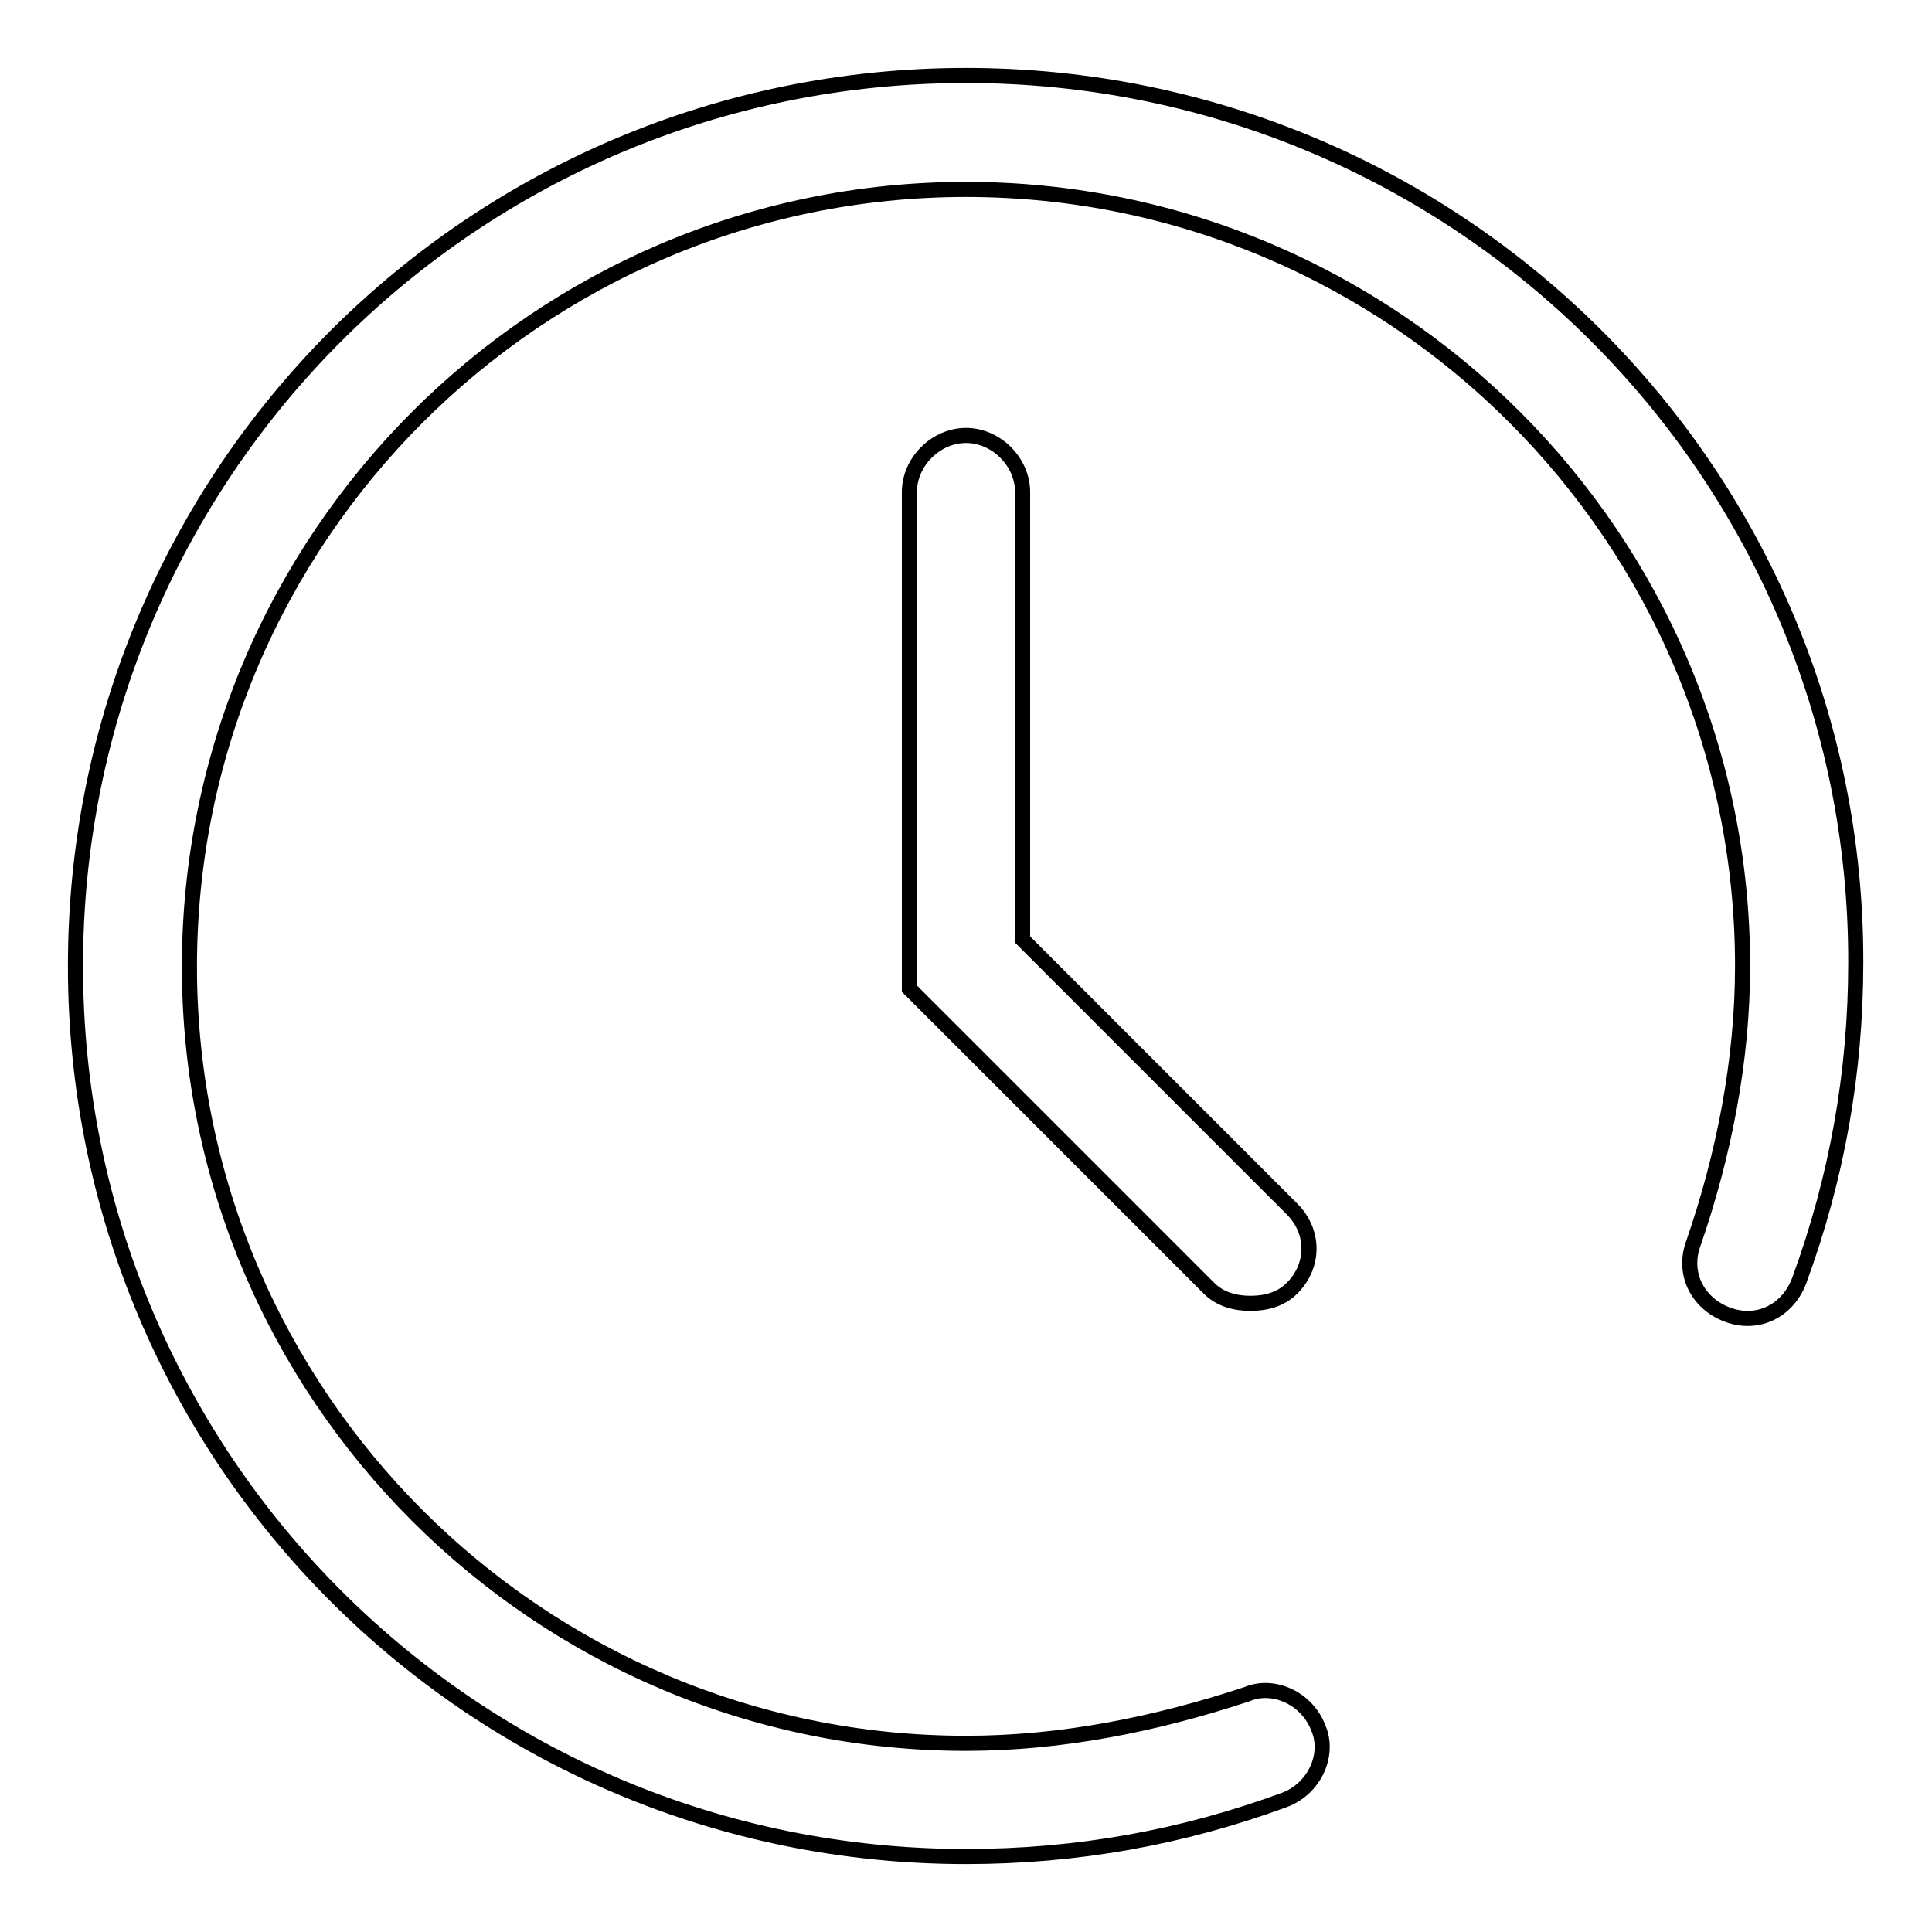
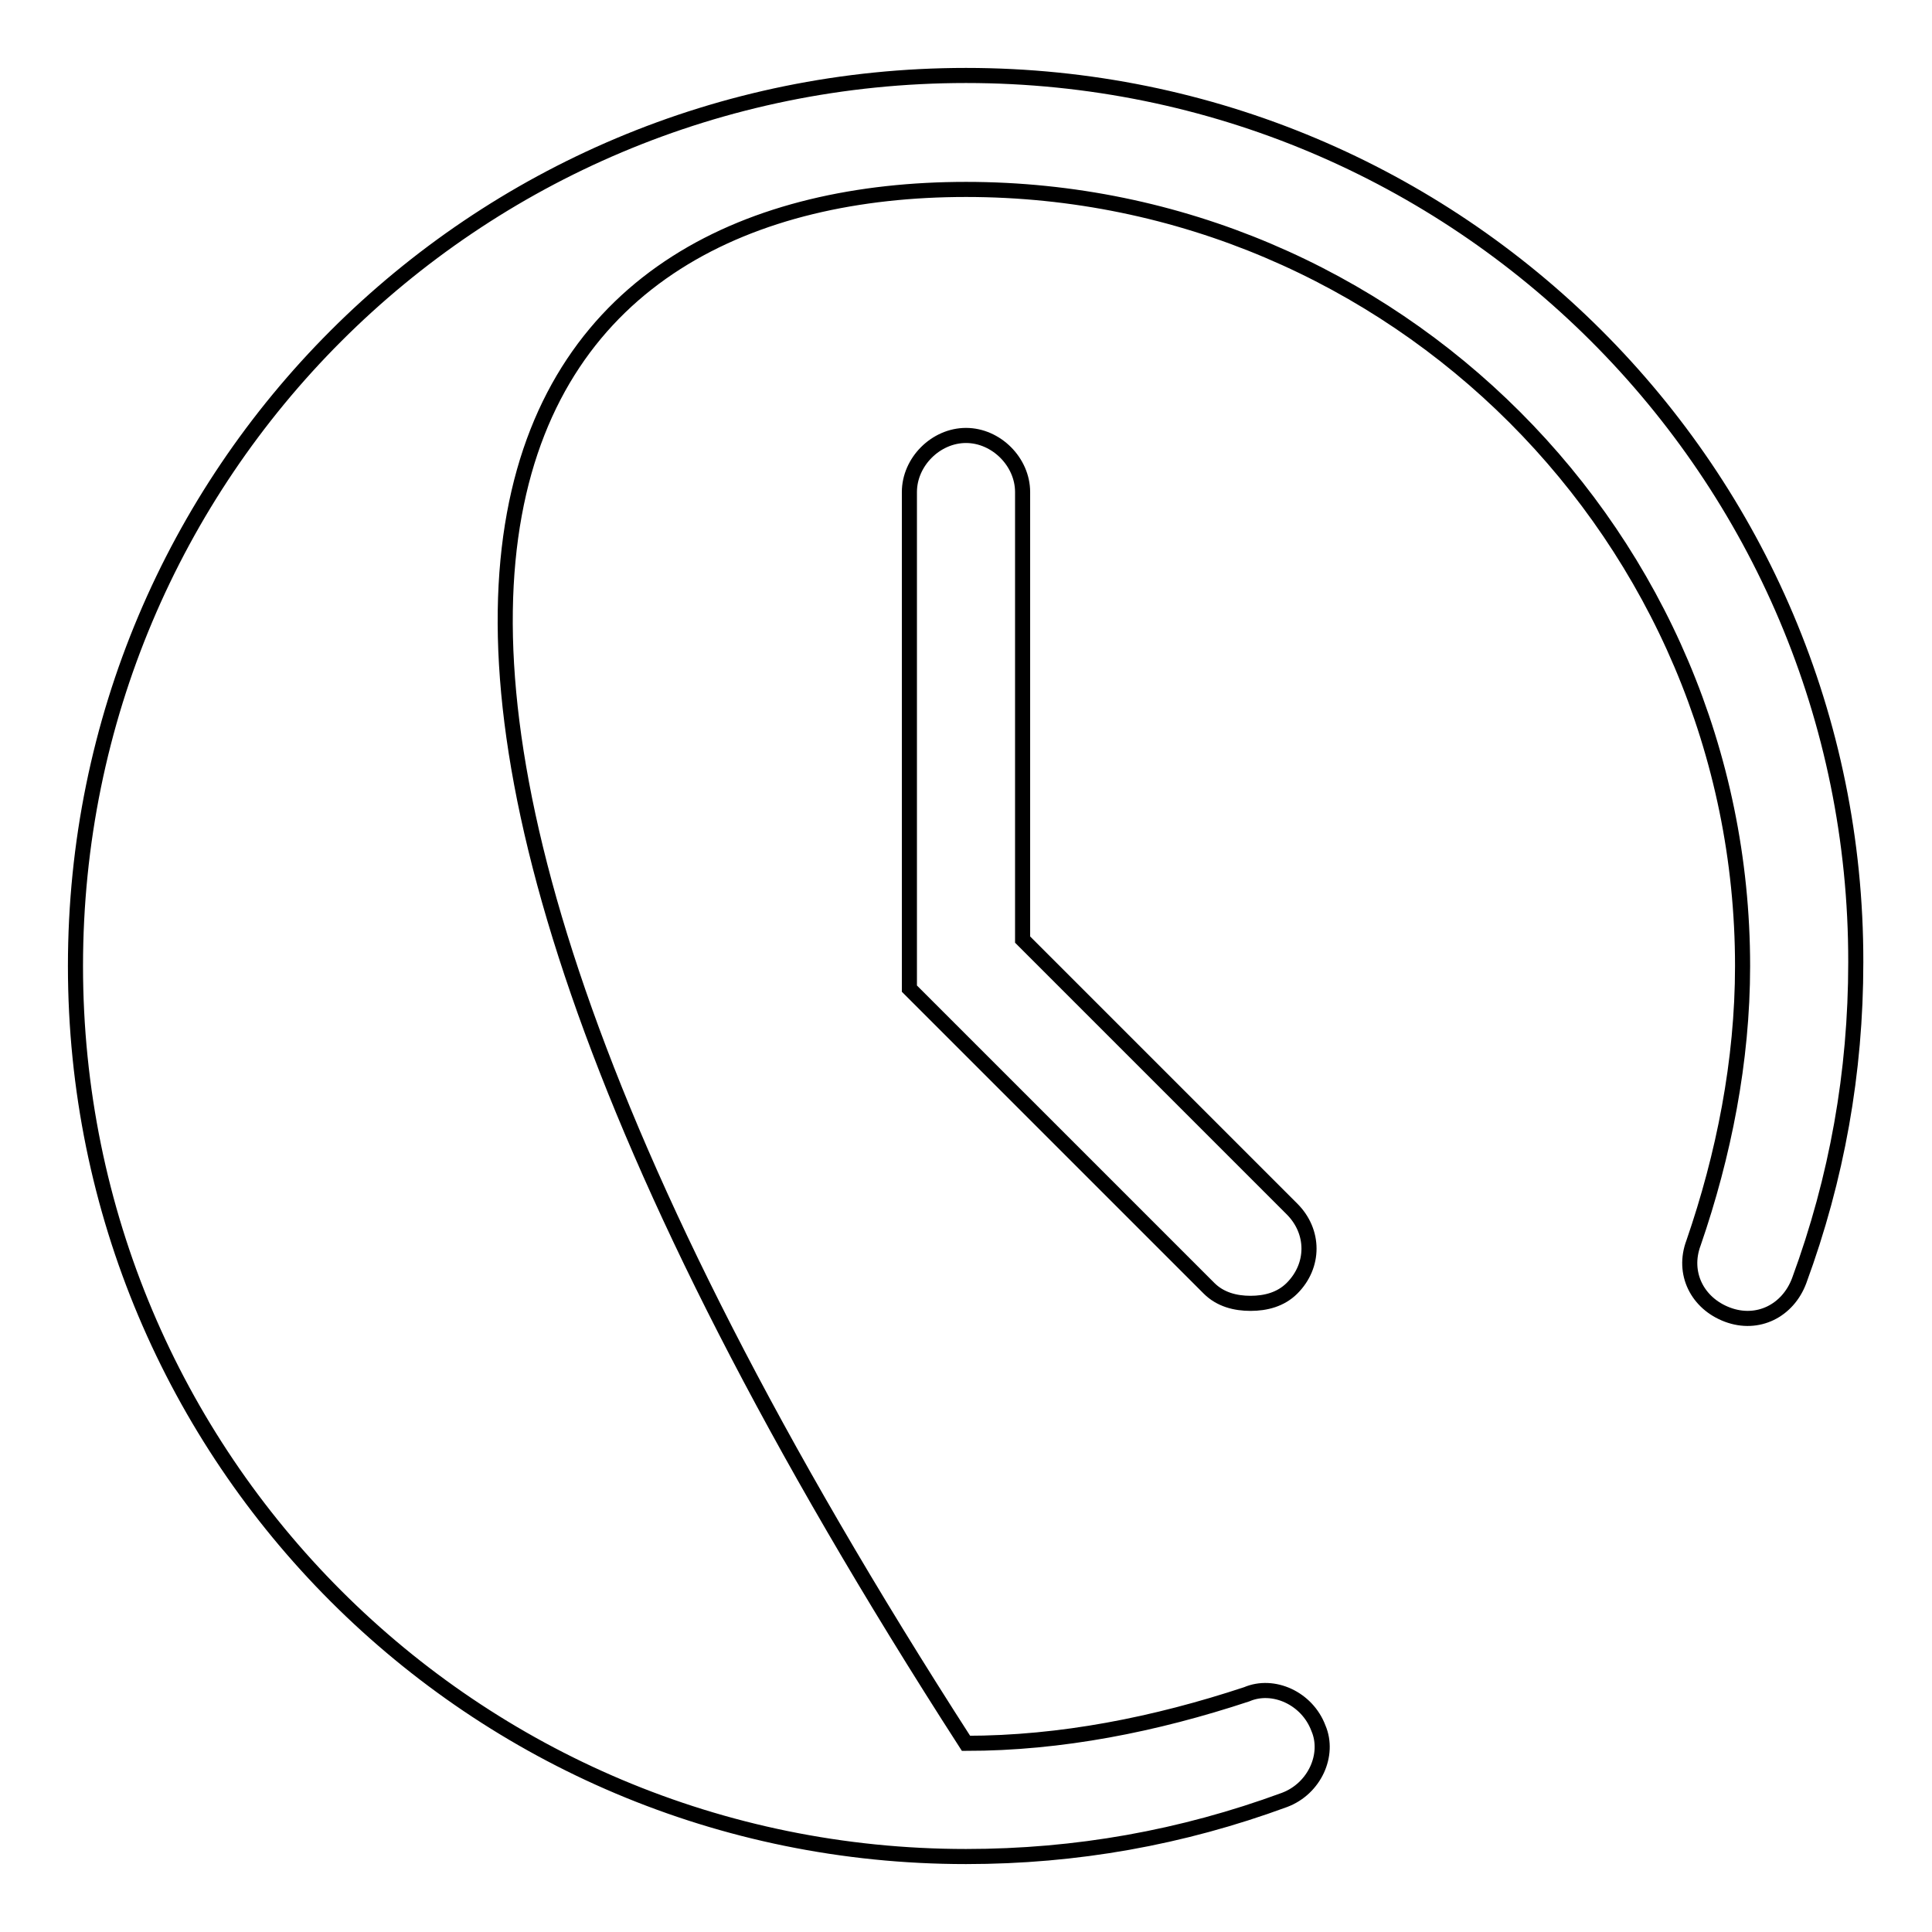
<svg xmlns="http://www.w3.org/2000/svg" version="1.1" x="0px" y="0px" viewBox="0 0 256 256" enable-background="new 0 0 256 256" xml:space="preserve">
  <g>
-     <path stroke-width="2" fill-opacity="0" stroke="#000000" d="M128,10C62.7,10,10,62.7,10,128s52.7,118,118,118c14.6,0,28.6-2.5,42.2-7.5c4-1.5,6-6,4.5-9.5 c-1.5-4-6-6-9.5-4.5c-12.1,4-24.6,6.5-37.2,6.5c-56.7,0-102.9-46.2-102.9-102.9C25.1,71.3,71.3,25.1,128,25.1 c56.7,0,102.9,46.2,102.9,102.9c0,12.6-2.5,25.1-6.5,36.7c-1.5,4,0.5,8,4.5,9.5s8-0.5,9.5-4.5c5-13.6,7.5-27.6,7.5-42.2 C246,62.7,193.3,10,128,10z M128,57.7c-4,0-7.5,3.5-7.5,7.5V131l39.7,39.7c1.5,1.5,3.5,2,5.5,2c2,0,4-0.5,5.5-2c3-3,3-7.5,0-10.5 l-35.7-35.7V65.2C135.5,61.2,132,57.7,128,57.7z" />
+     <path stroke-width="2" fill-opacity="0" stroke="#000000" d="M128,10C62.7,10,10,62.7,10,128s52.7,118,118,118c14.6,0,28.6-2.5,42.2-7.5c4-1.5,6-6,4.5-9.5 c-1.5-4-6-6-9.5-4.5c-12.1,4-24.6,6.5-37.2,6.5C25.1,71.3,71.3,25.1,128,25.1 c56.7,0,102.9,46.2,102.9,102.9c0,12.6-2.5,25.1-6.5,36.7c-1.5,4,0.5,8,4.5,9.5s8-0.5,9.5-4.5c5-13.6,7.5-27.6,7.5-42.2 C246,62.7,193.3,10,128,10z M128,57.7c-4,0-7.5,3.5-7.5,7.5V131l39.7,39.7c1.5,1.5,3.5,2,5.5,2c2,0,4-0.5,5.5-2c3-3,3-7.5,0-10.5 l-35.7-35.7V65.2C135.5,61.2,132,57.7,128,57.7z" />
  </g>
</svg>